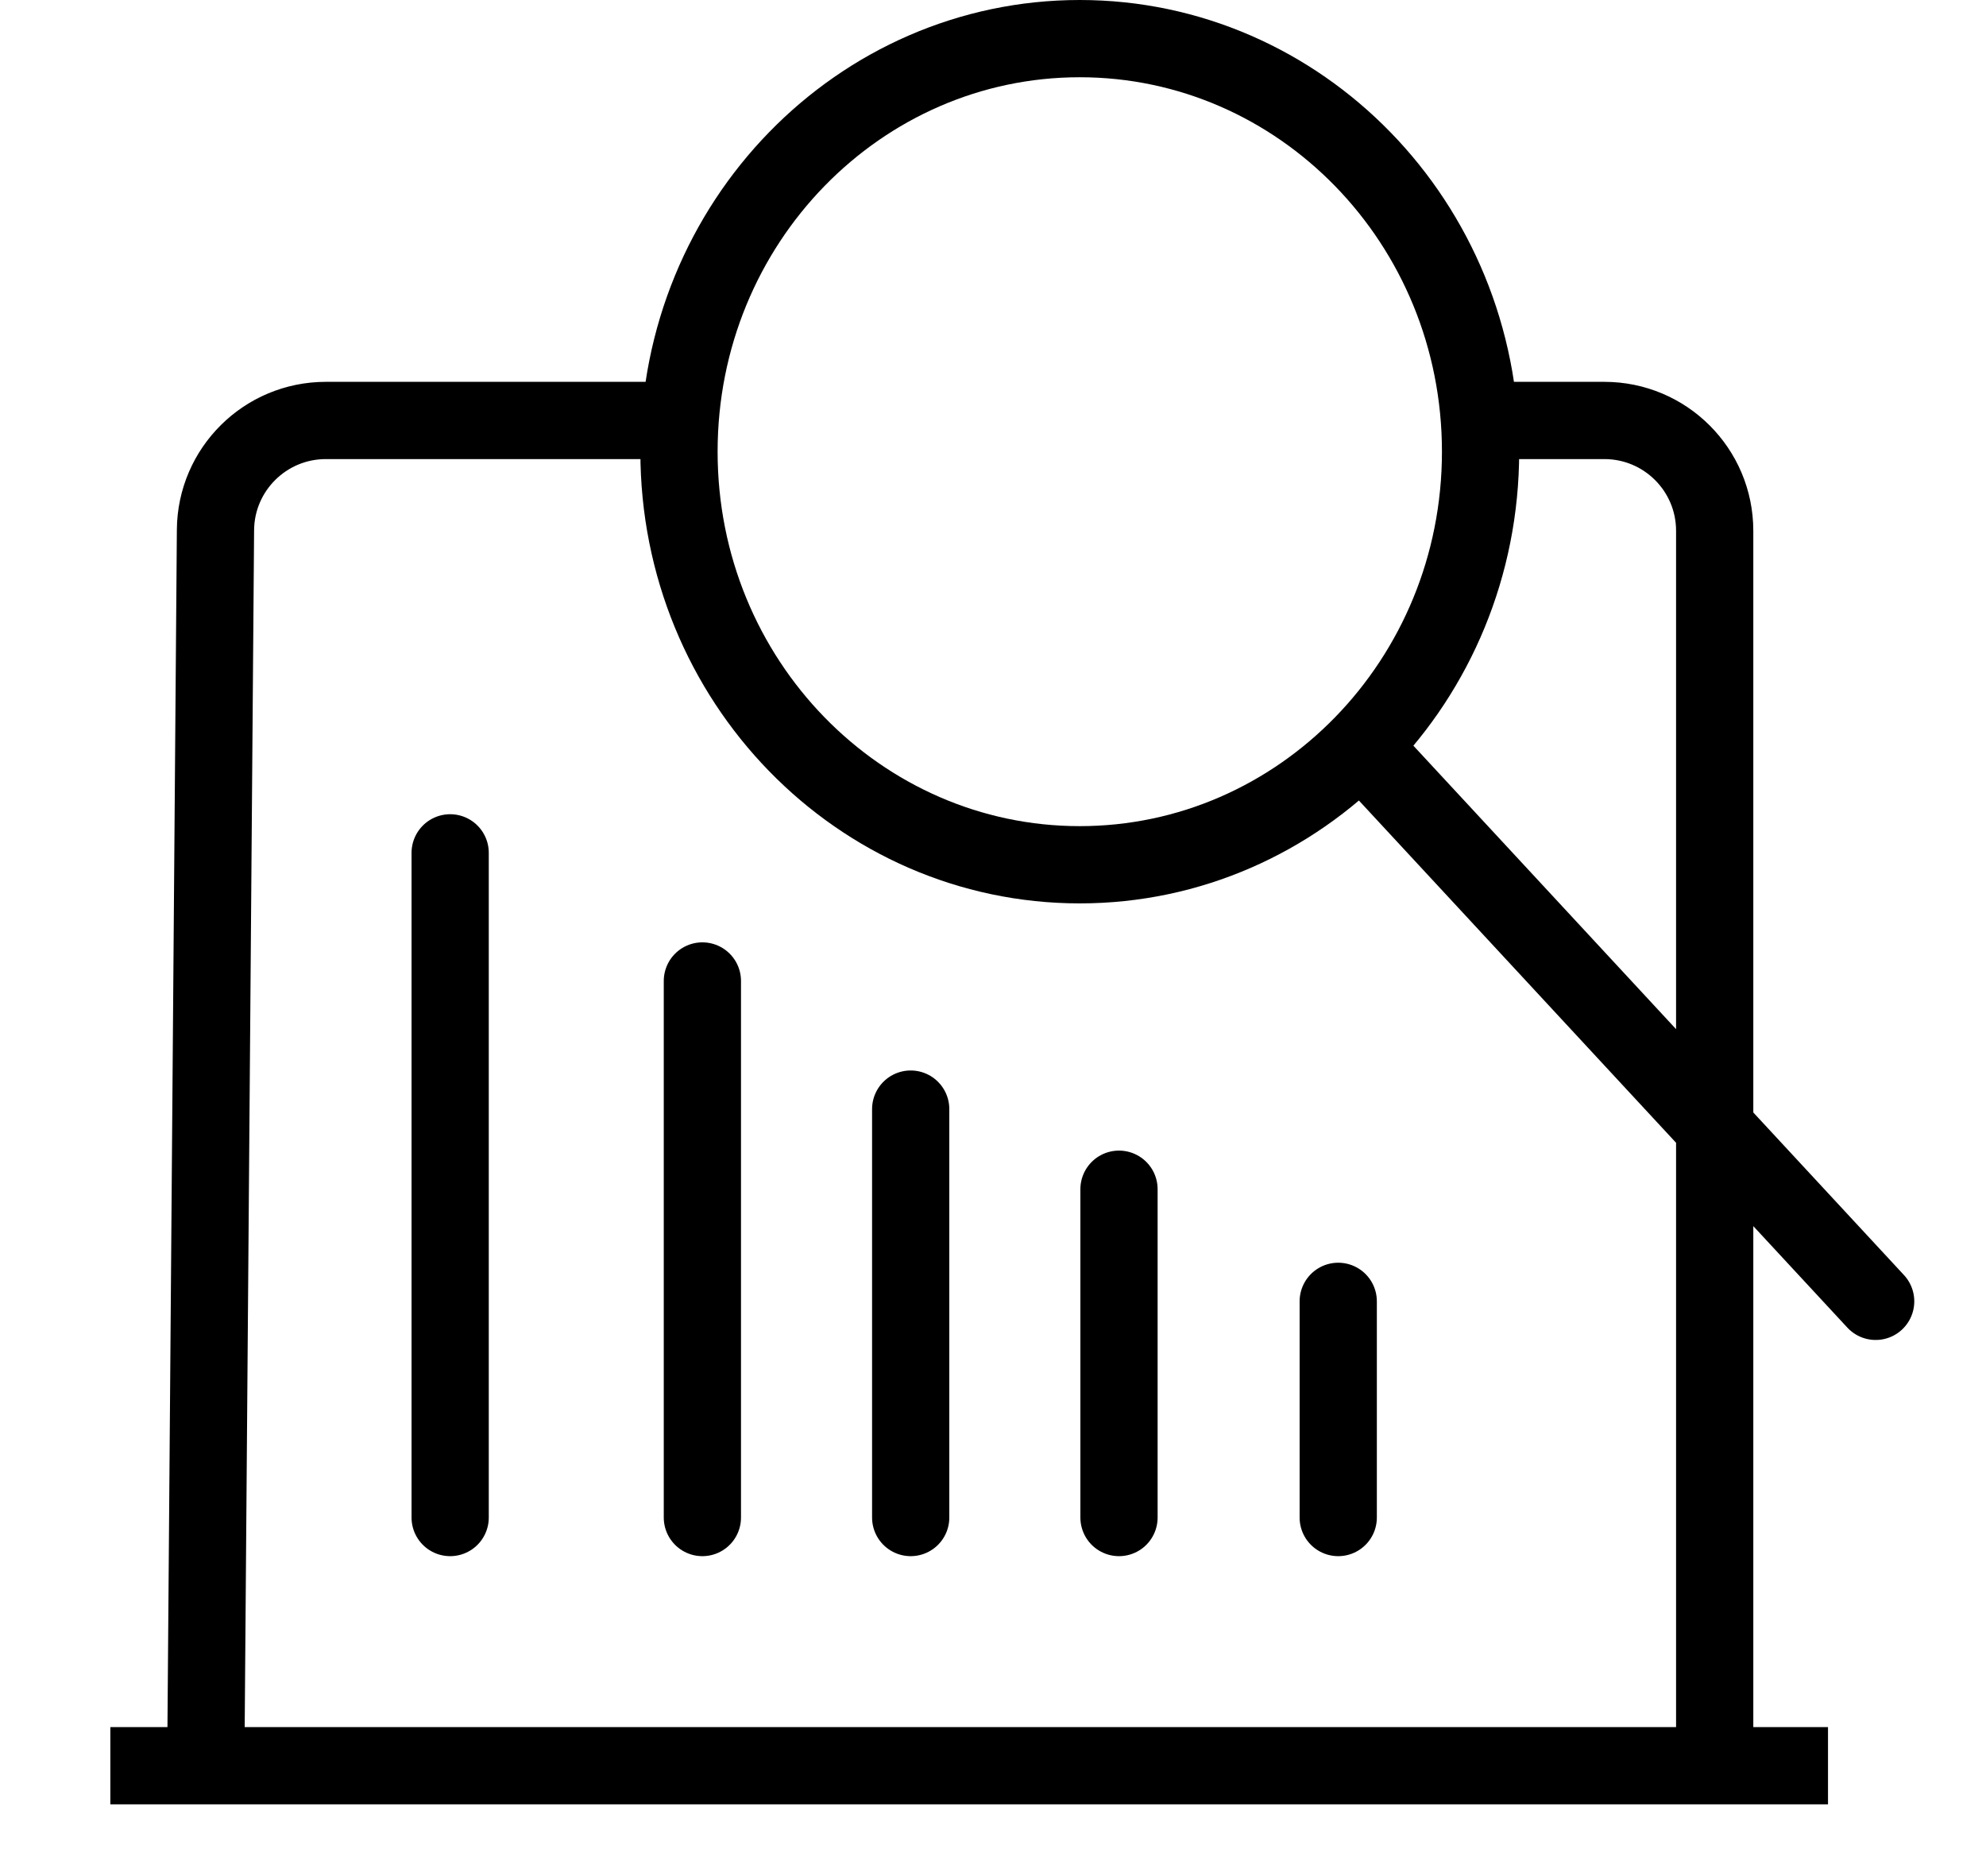
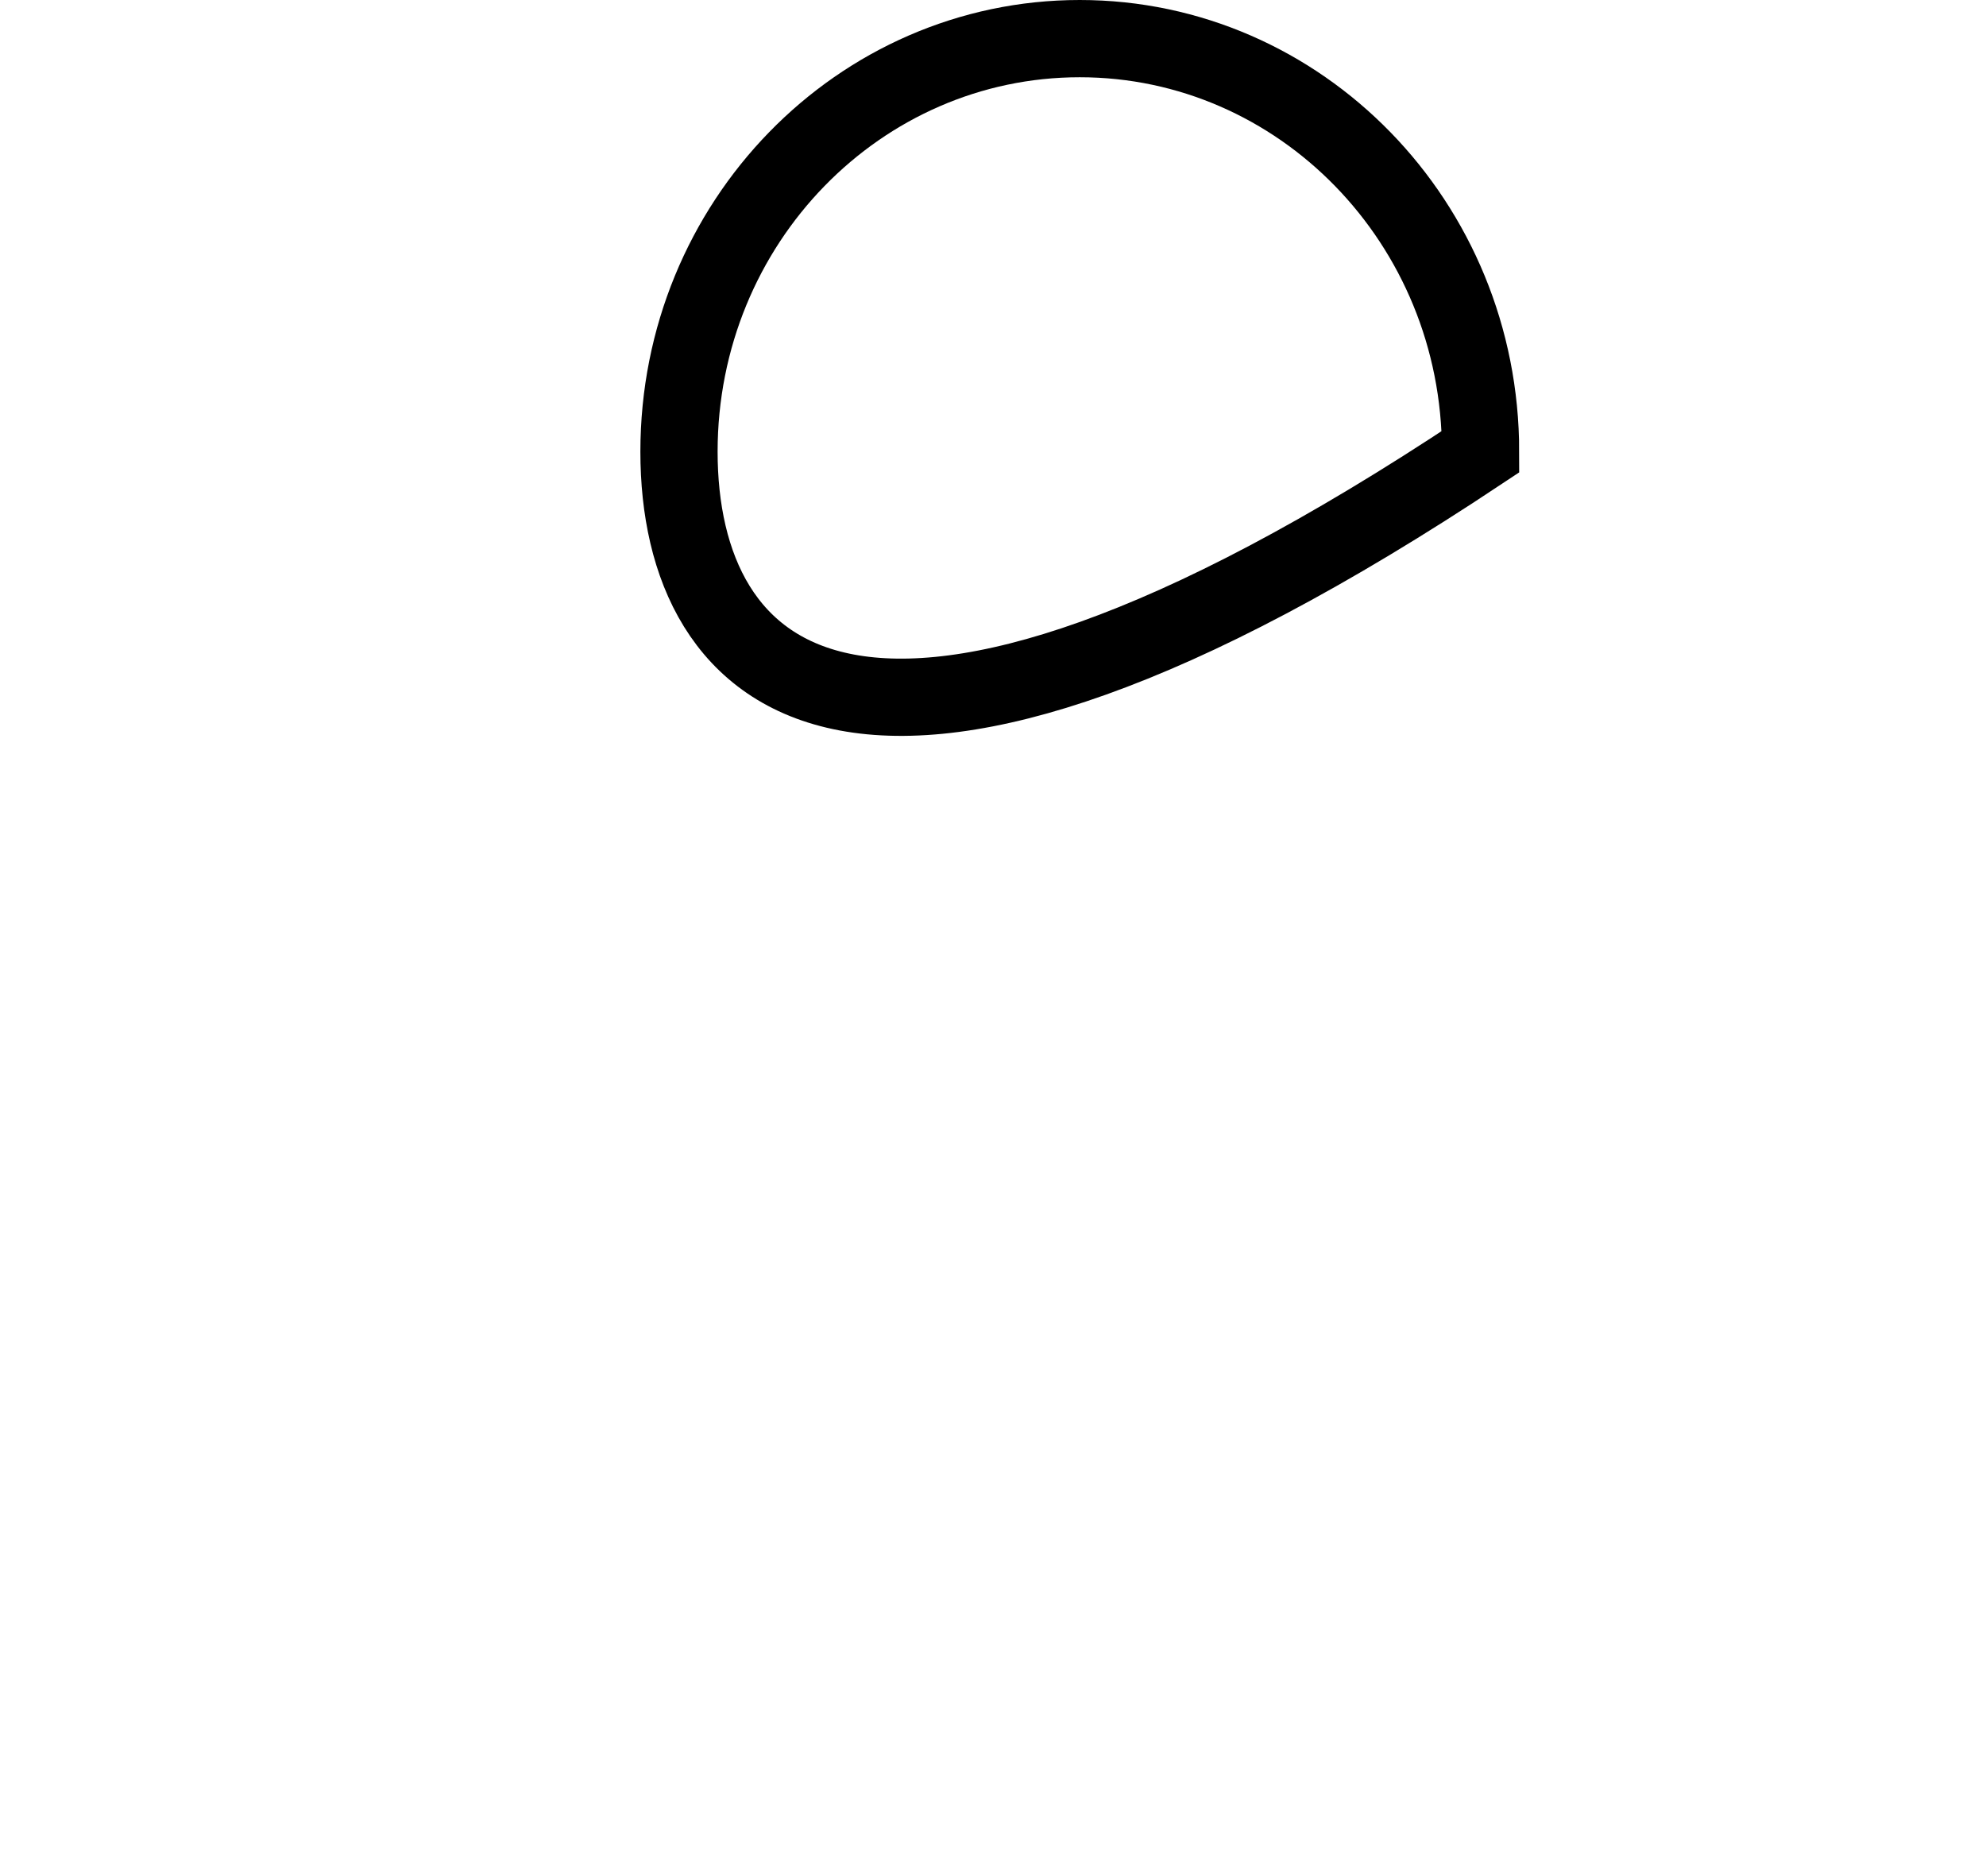
<svg xmlns="http://www.w3.org/2000/svg" width="18" height="17" viewBox="0 0 18 17" fill="none">
-   <path d="M13.419 4.093C13.419 6.169 11.784 7.836 9.786 7.836C7.789 7.836 6.154 6.169 6.154 4.093C6.154 2.016 7.789 0.35 9.786 0.35C11.784 0.35 13.419 2.016 13.419 4.093Z" stroke="black" stroke-width="0.7" />
-   <path d="M12.46 6.894L17 11.792M15.541 16V4.81C15.541 4.257 15.093 3.81 14.541 3.81H13.671M6.069 3.81H2.953C2.404 3.81 1.957 4.253 1.953 4.802L1.865 16M1.865 16H1L16.568 16L1.865 16ZM4.08 13.751V7.728M6.366 13.751V8.889M8.254 13.751V10.05M10.142 13.751V10.776M12.129 13.751V11.792" stroke="black" stroke-width="0.7" stroke-linecap="round" />
+   <path d="M13.419 4.093C7.789 7.836 6.154 6.169 6.154 4.093C6.154 2.016 7.789 0.35 9.786 0.35C11.784 0.35 13.419 2.016 13.419 4.093Z" stroke="black" stroke-width="0.7" />
</svg>